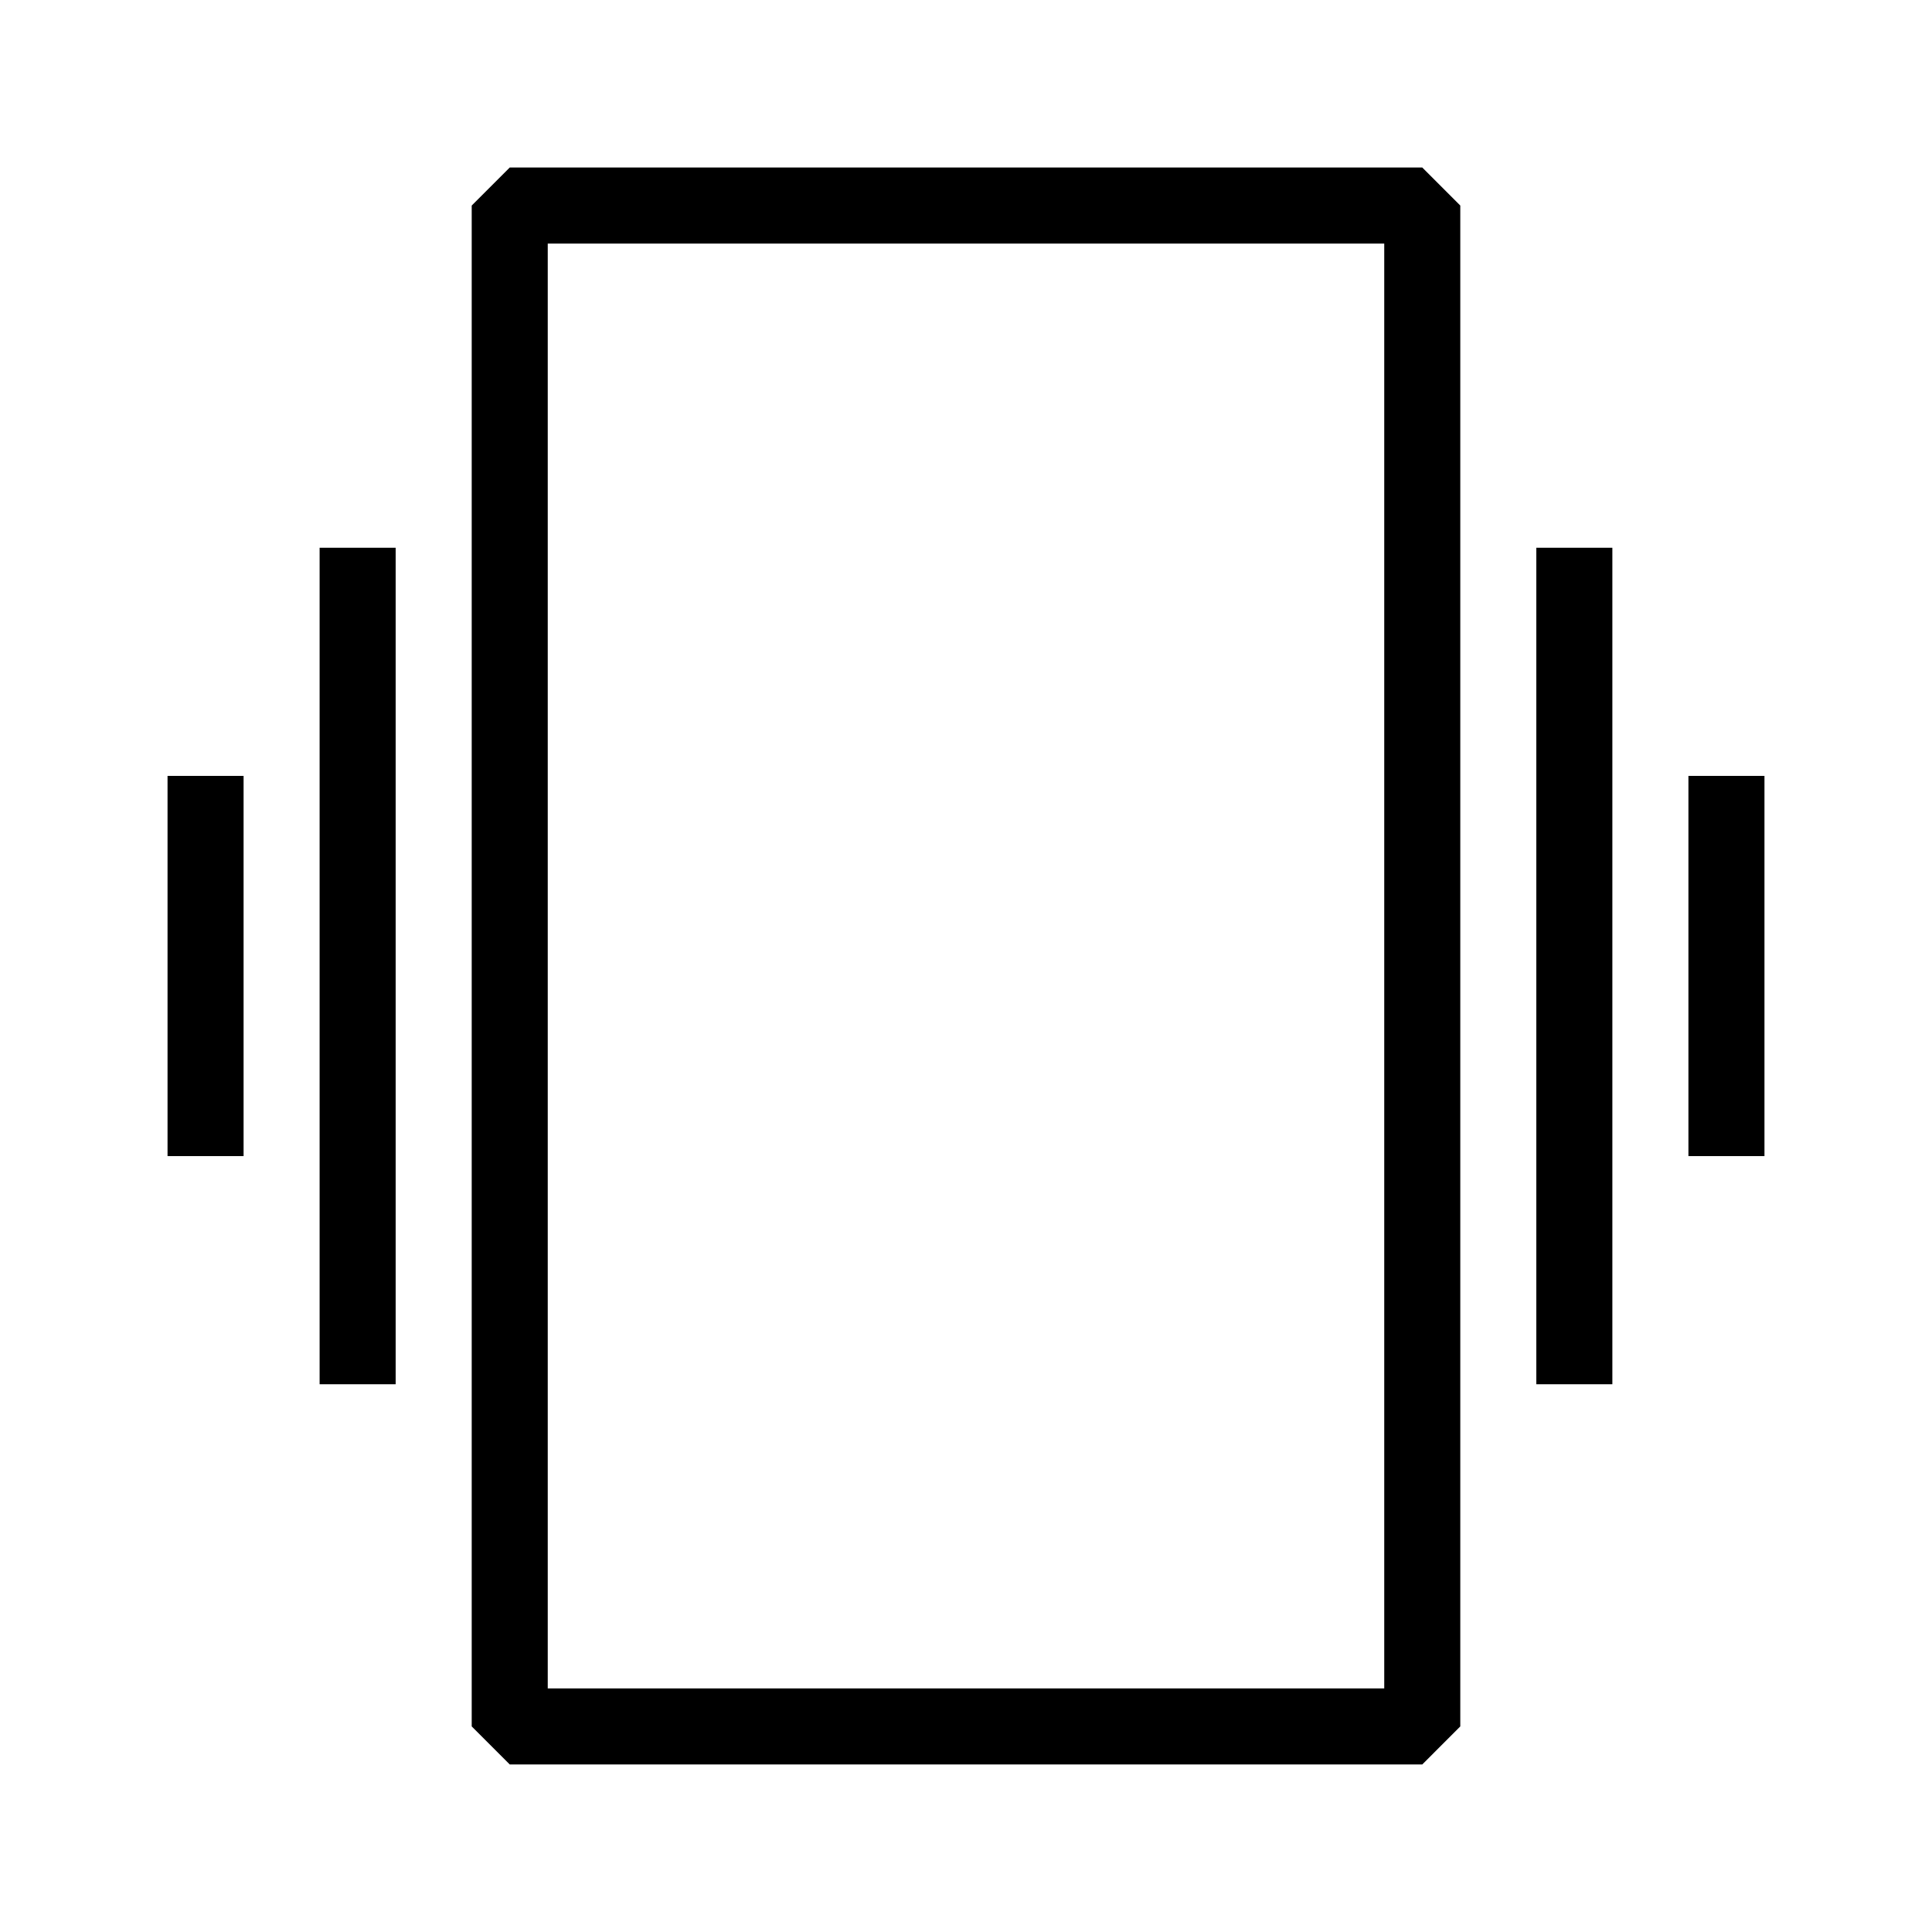
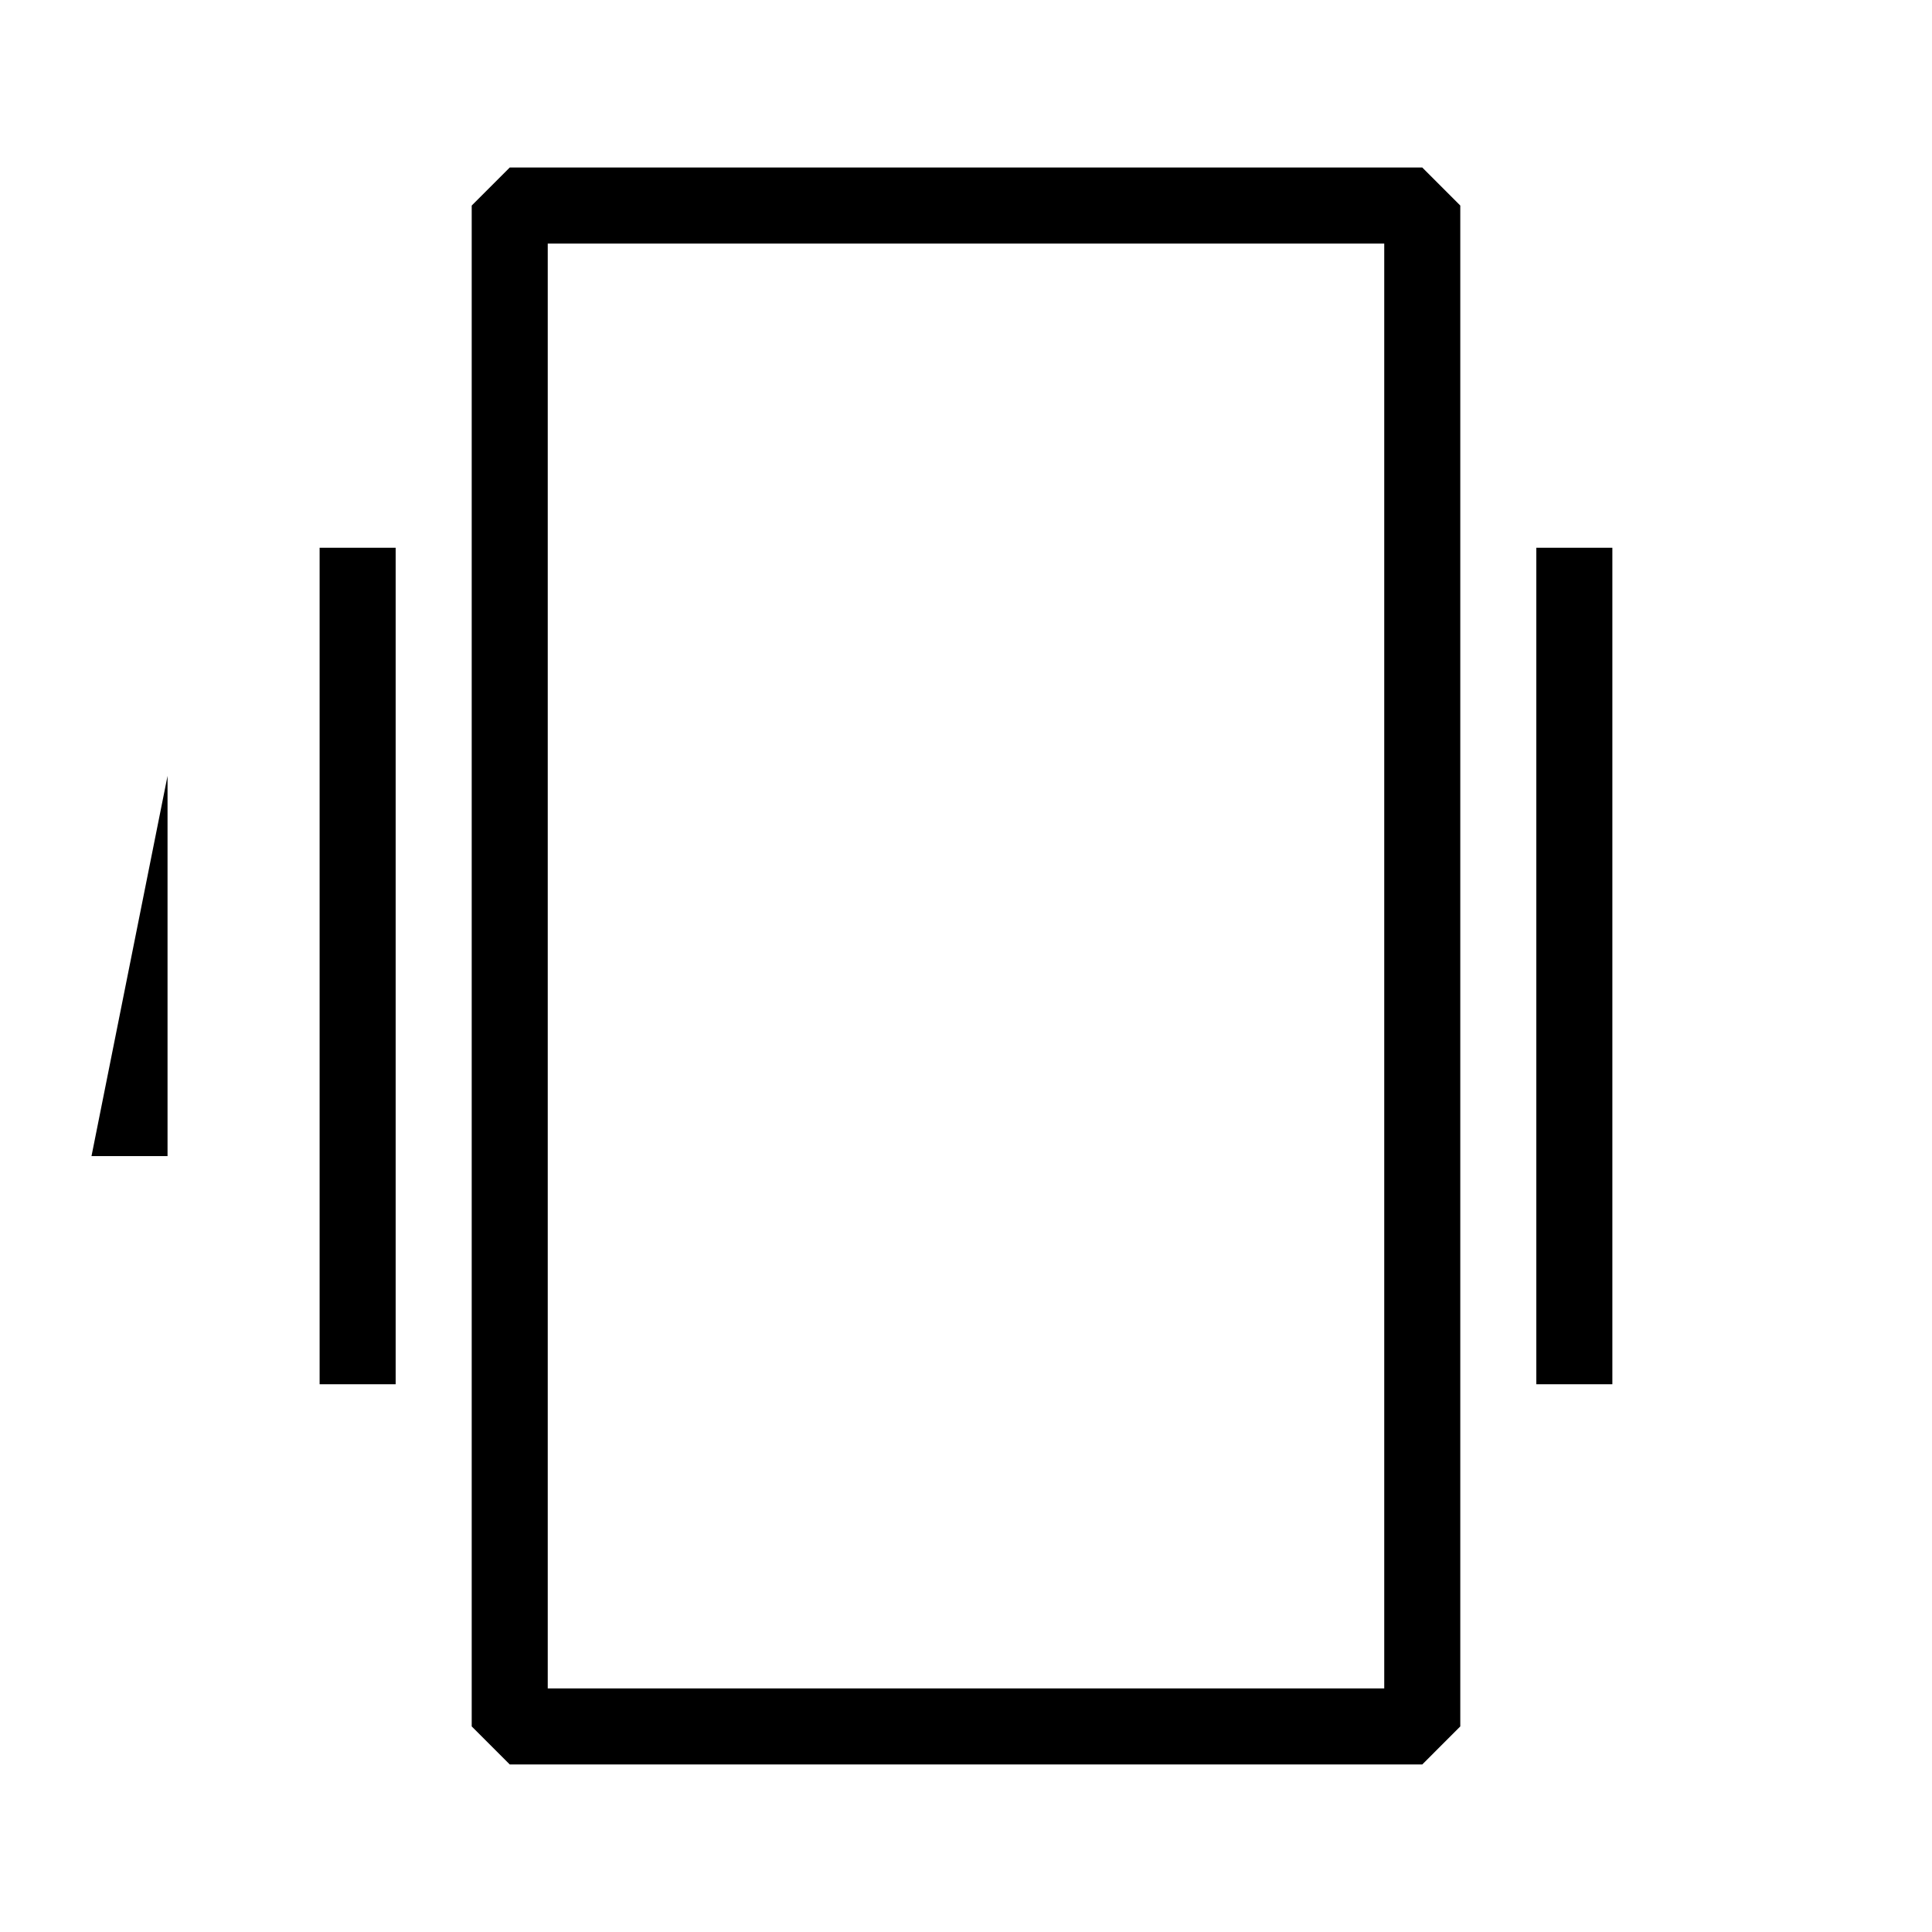
<svg xmlns="http://www.w3.org/2000/svg" fill="#000000" width="800px" height="800px" version="1.1" viewBox="144 144 512 512">
  <g>
    <path d="m530.99 601.52v-403.05l-10.074-10.078h-241.83l-10.078 10.078v403.05l10.078 10.078h241.83zm-20.152-10.078h-221.68v-382.89h221.68z" />
-     <path d="m188.4 349.62h20.152v100.76h-20.152z" />
+     <path d="m188.4 349.62v100.76h-20.152z" />
    <path d="m228.7 289.16h20.152v221.68h-20.152z" />
-     <path d="m591.45 349.62h20.152v100.76h-20.152z" />
    <path d="m551.14 289.16h20.152v221.68h-20.152z" />
  </g>
</svg>